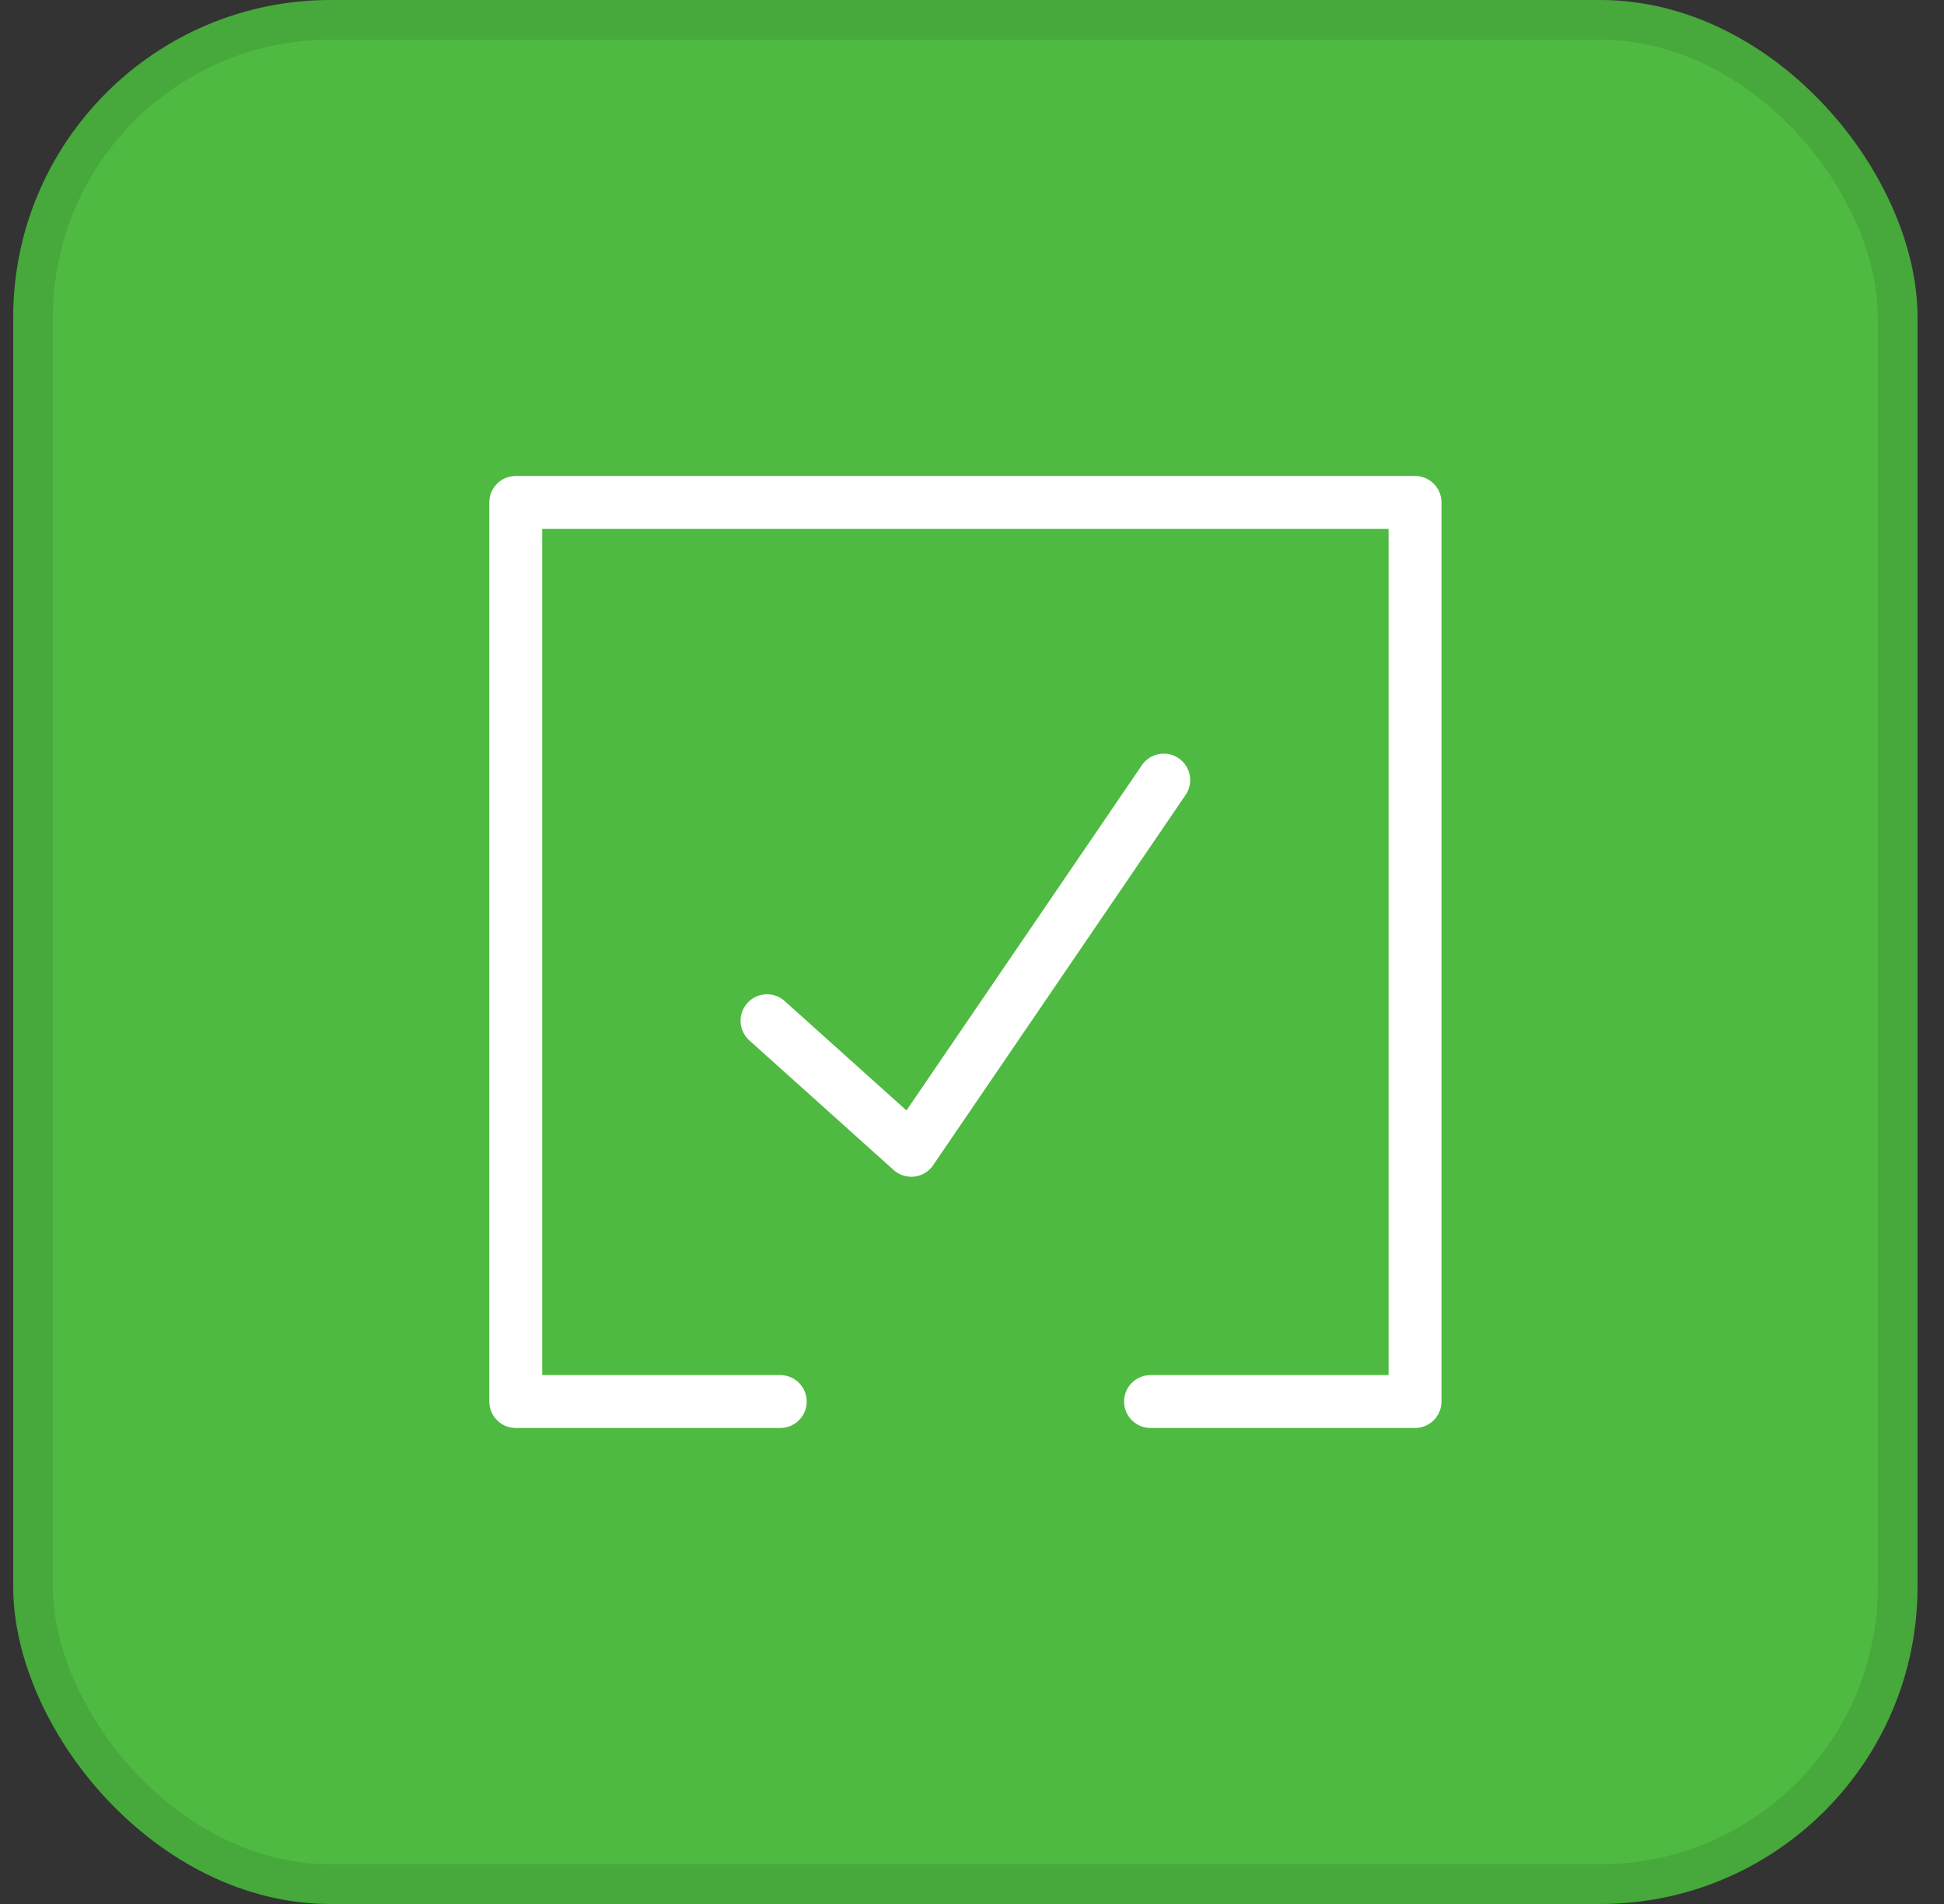
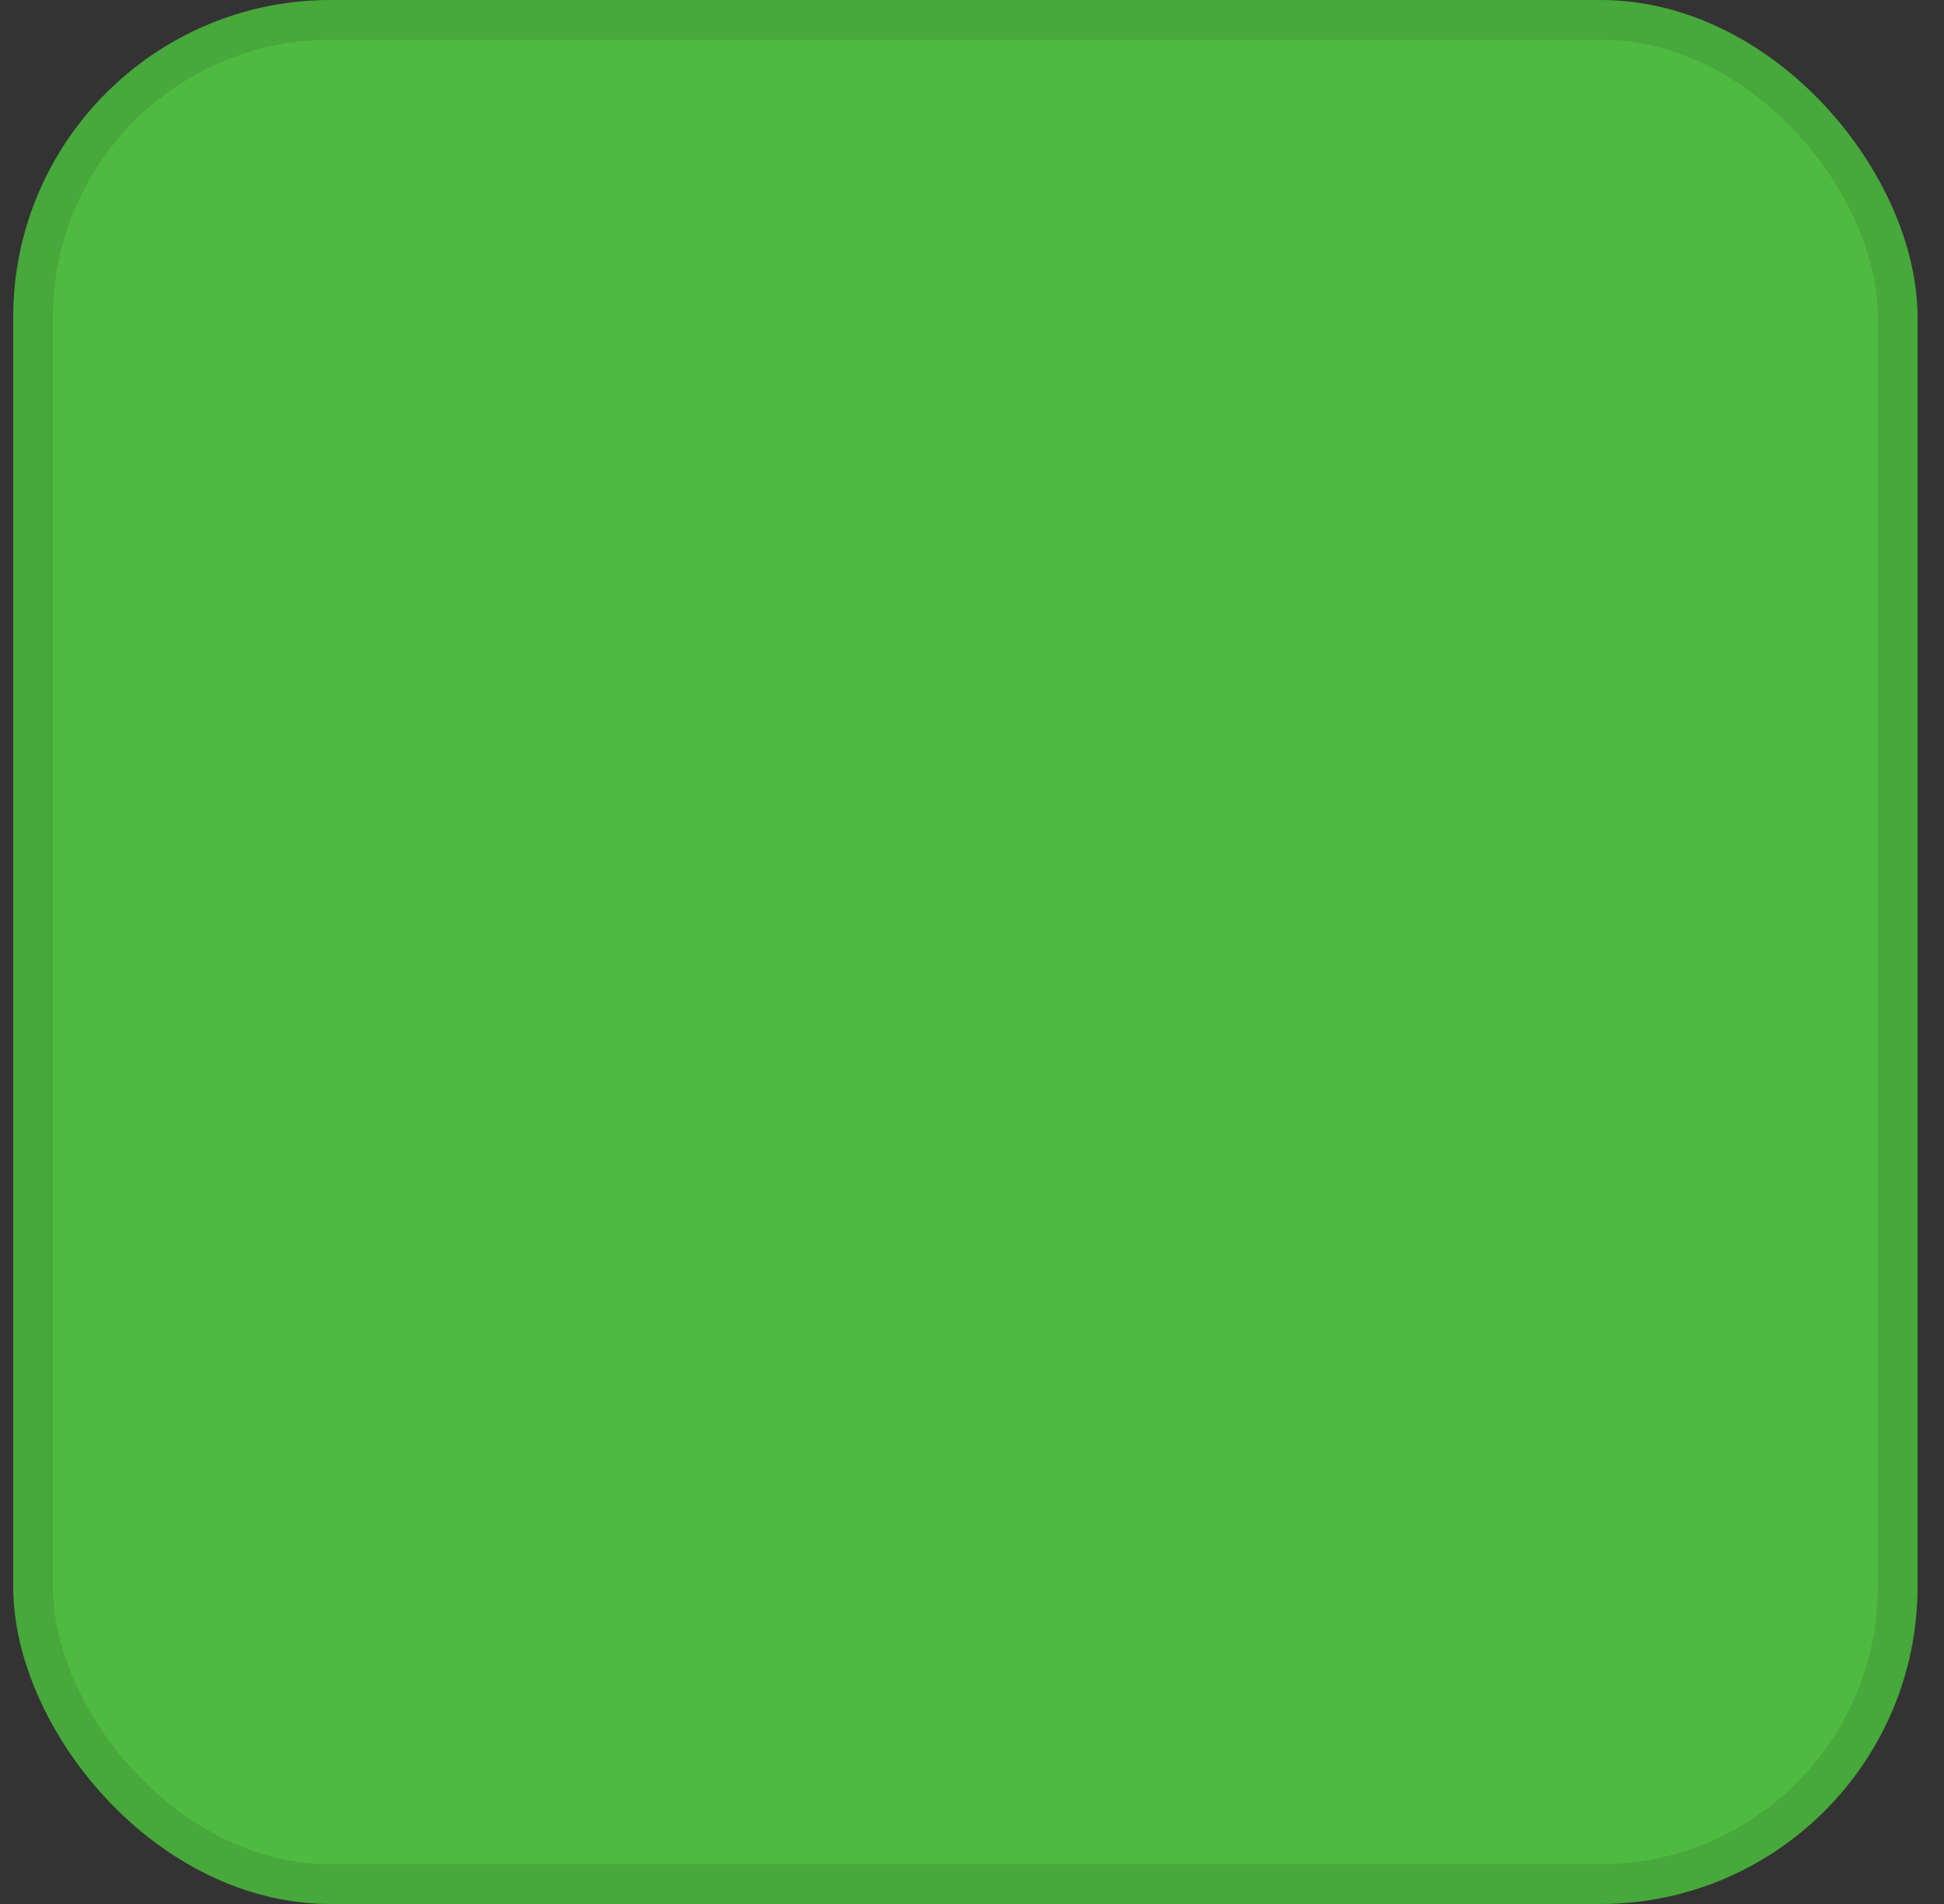
<svg xmlns="http://www.w3.org/2000/svg" width="49" height="48" viewBox="0 0 49 48" fill="none">
  <rect x="0" y="0" width="49" height="48" fill="#333333" stroke="none" />
  <rect x="0.333" width="48" height="48" rx="8" fill="#4FBA41" />
  <rect x="0.833" y="0.5" width="47" height="47" rx="7.5" stroke="black" stroke-opacity="0.1" />
-   <path d="M29 35.333H35.667V12.666H13V35.333H19.667M19.333 25.733L22.97 29L29.333 19.666" stroke="white" stroke-width="1.333" stroke-linecap="round" stroke-linejoin="round" />
</svg>